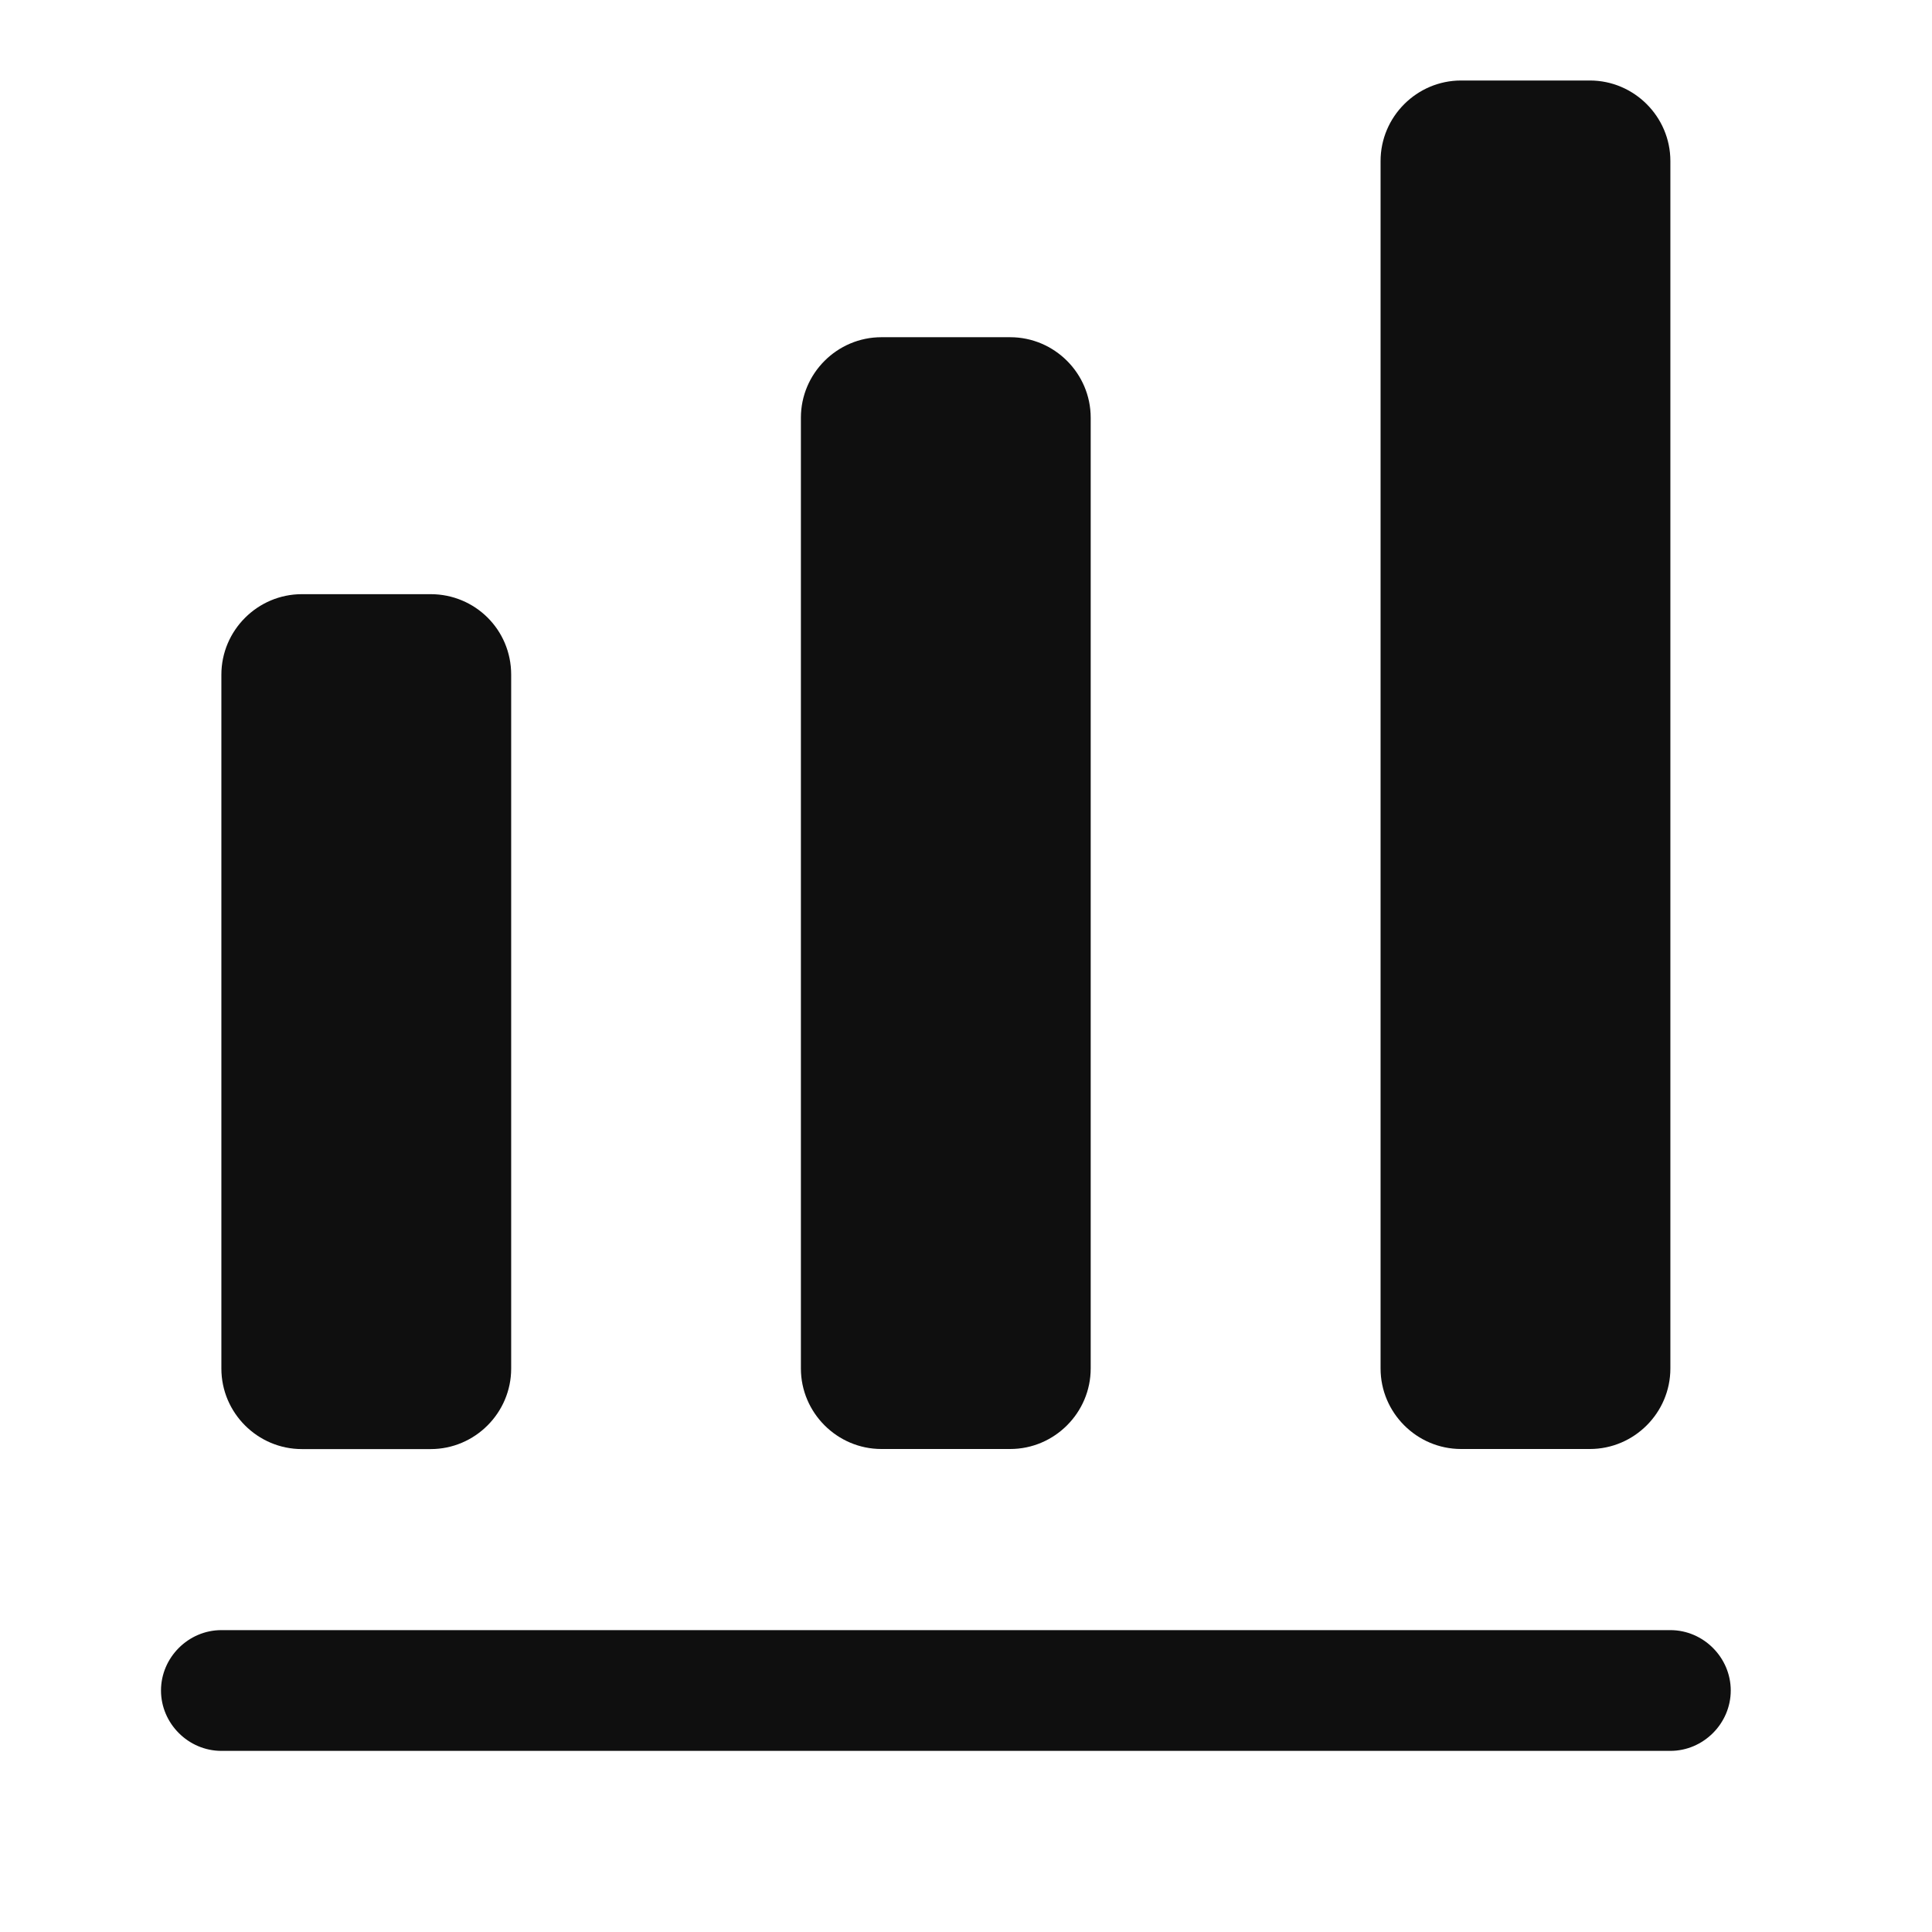
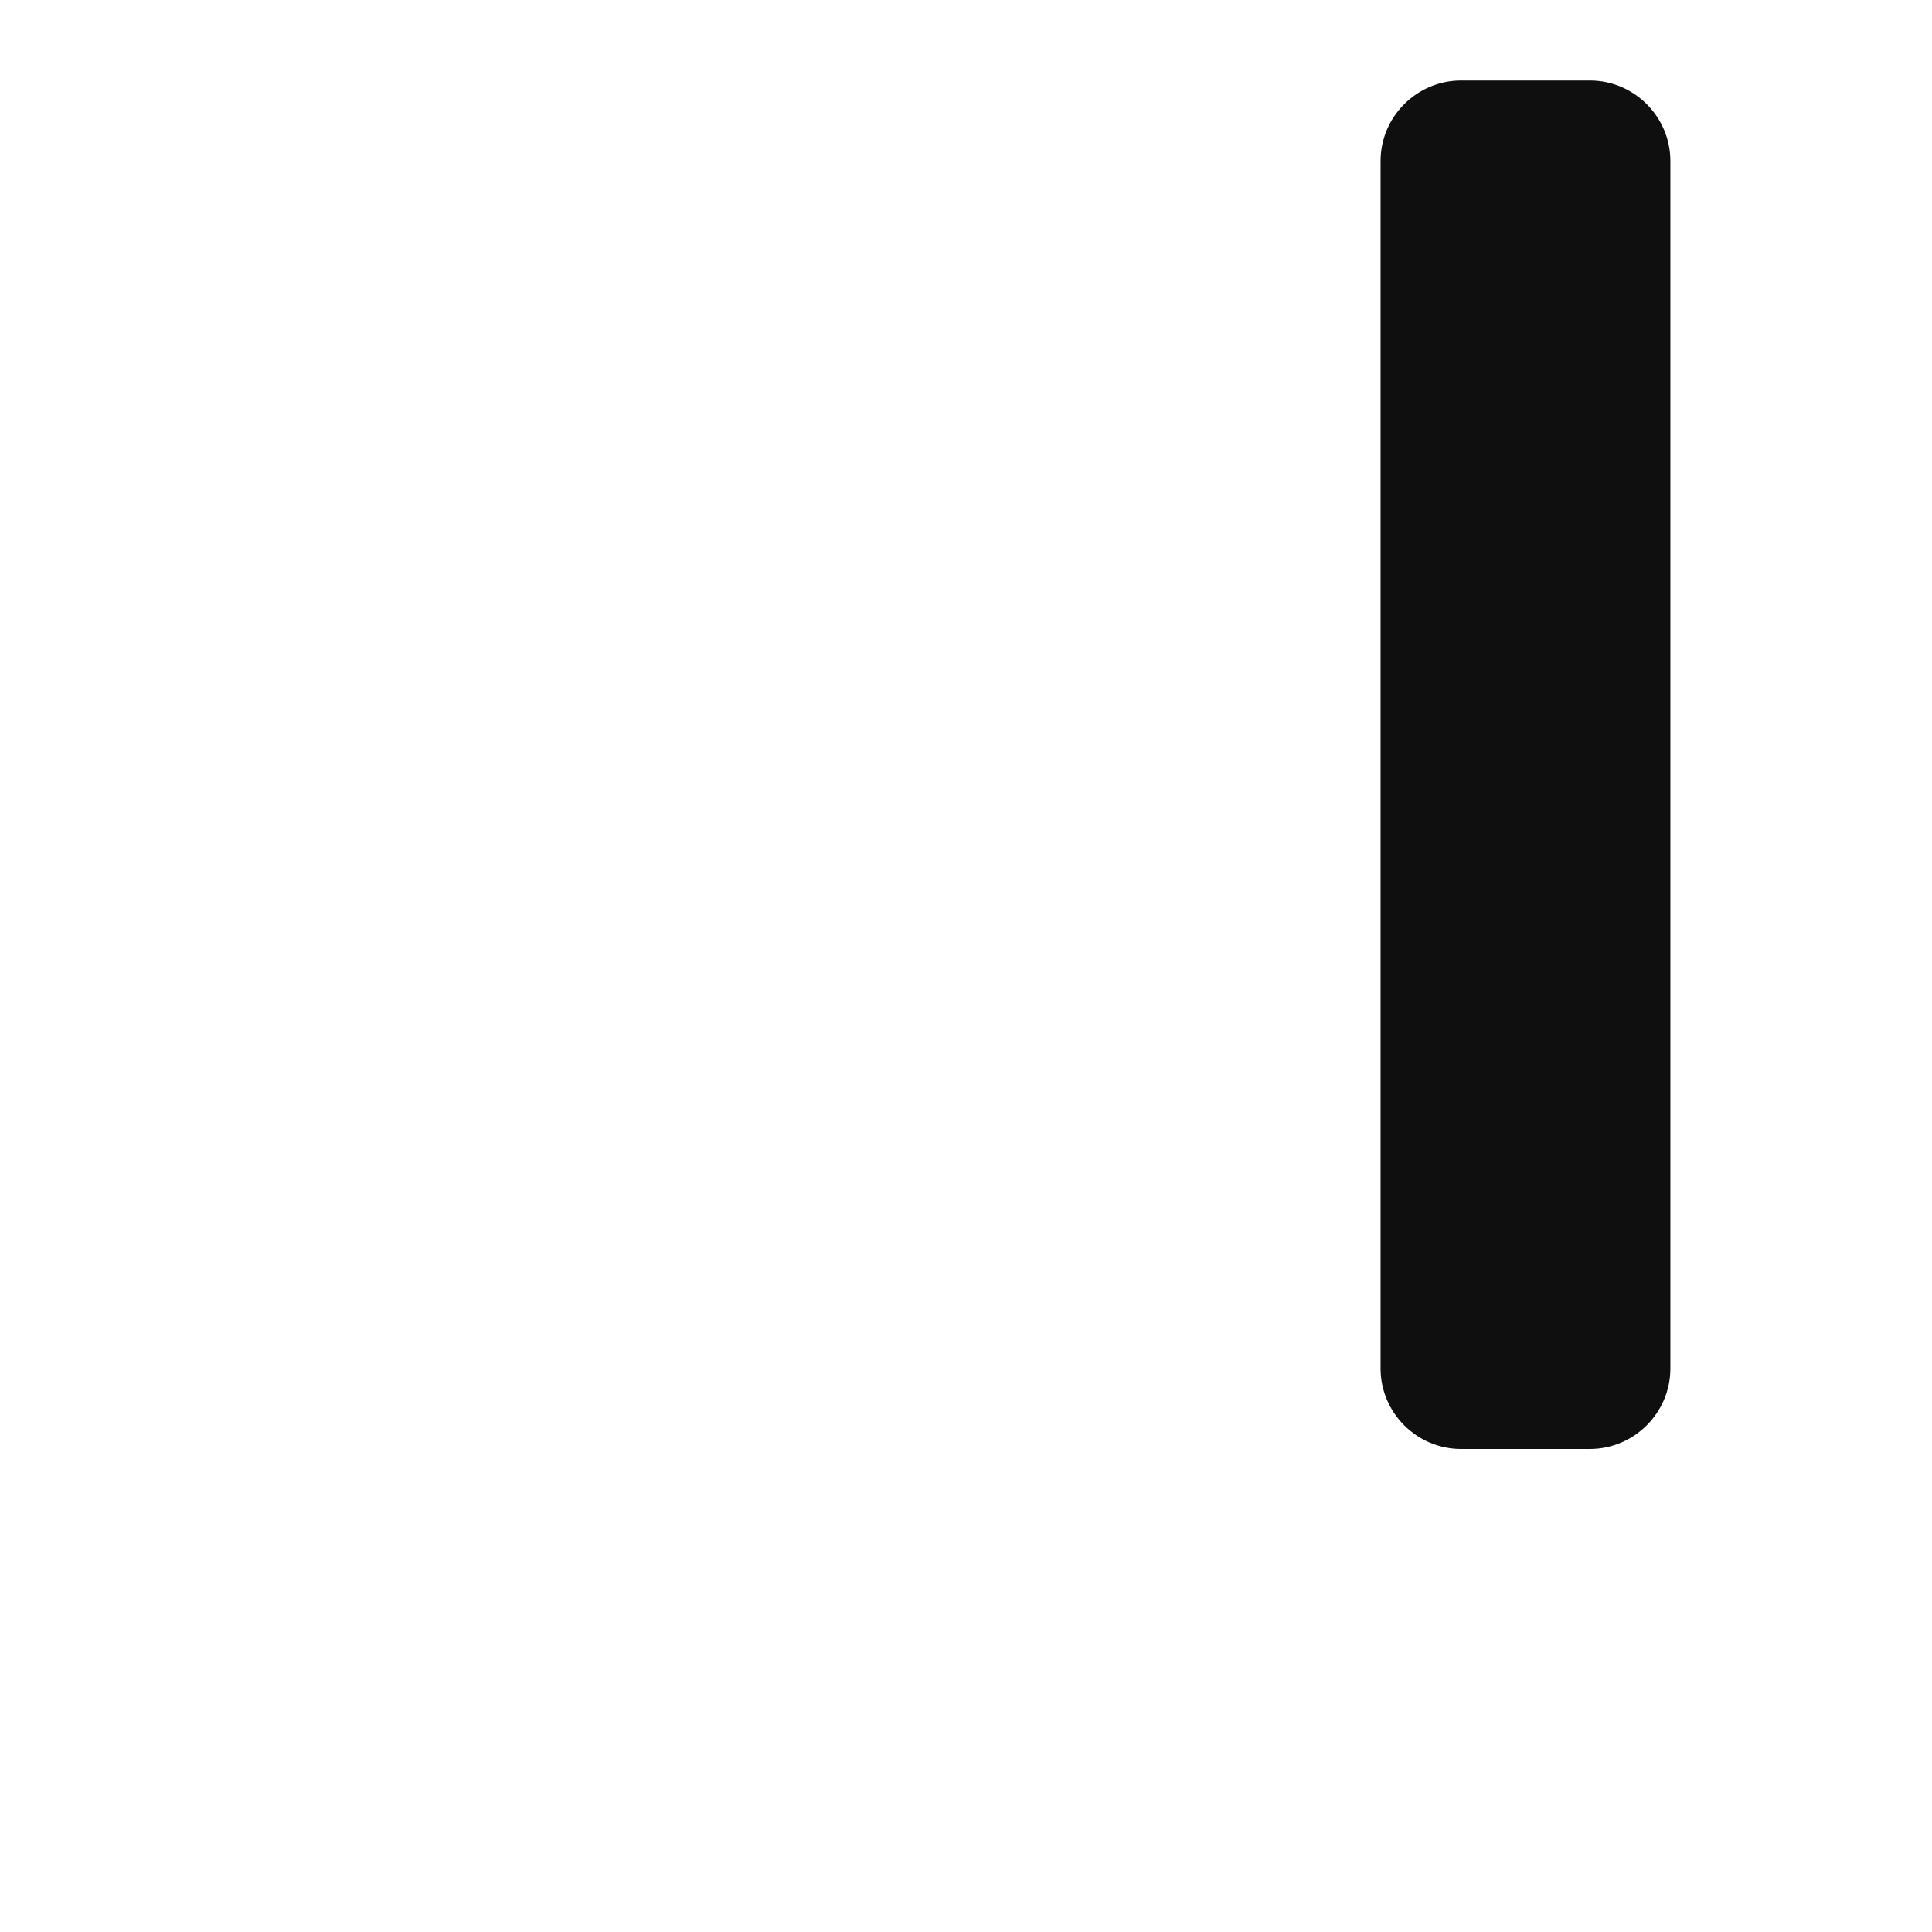
<svg xmlns="http://www.w3.org/2000/svg" width="24" height="24" viewBox="0 0 24 24" fill="none">
-   <path d="M20.75 21.75H2.75C2.34 21.75 2 21.41 2 21C2 20.59 2.34 20.25 2.75 20.25H20.75C21.16 20.25 21.5 20.59 21.5 21C21.5 21.41 21.16 21.75 20.75 21.75Z" fill="#0F0F0F" />
-   <path d="M5.35 7.381H3.75C3.2 7.381 2.75 7.831 2.75 8.381V17.001C2.75 17.551 3.2 18.001 3.75 18.001H5.35C5.9 18.001 6.35 17.551 6.35 17.001V8.381C6.35 7.821 5.9 7.381 5.35 7.381Z" fill="#0F0F0F" />
-   <path d="M12.549 4.189H10.949C10.399 4.189 9.949 4.639 9.949 5.189V17C9.949 17.549 10.399 18 10.949 18H12.549C13.099 18 13.549 17.549 13.549 17V5.189C13.549 4.639 13.099 4.189 12.549 4.189Z" fill="#0F0F0F" />
  <path d="M19.75 1H18.15C17.6 1 17.15 1.45 17.15 2V17C17.15 17.55 17.6 18 18.15 18H19.75C20.3 18 20.75 17.55 20.75 17V2C20.75 1.45 20.3 1 19.75 1Z" fill="#0F0F0F" />
</svg>